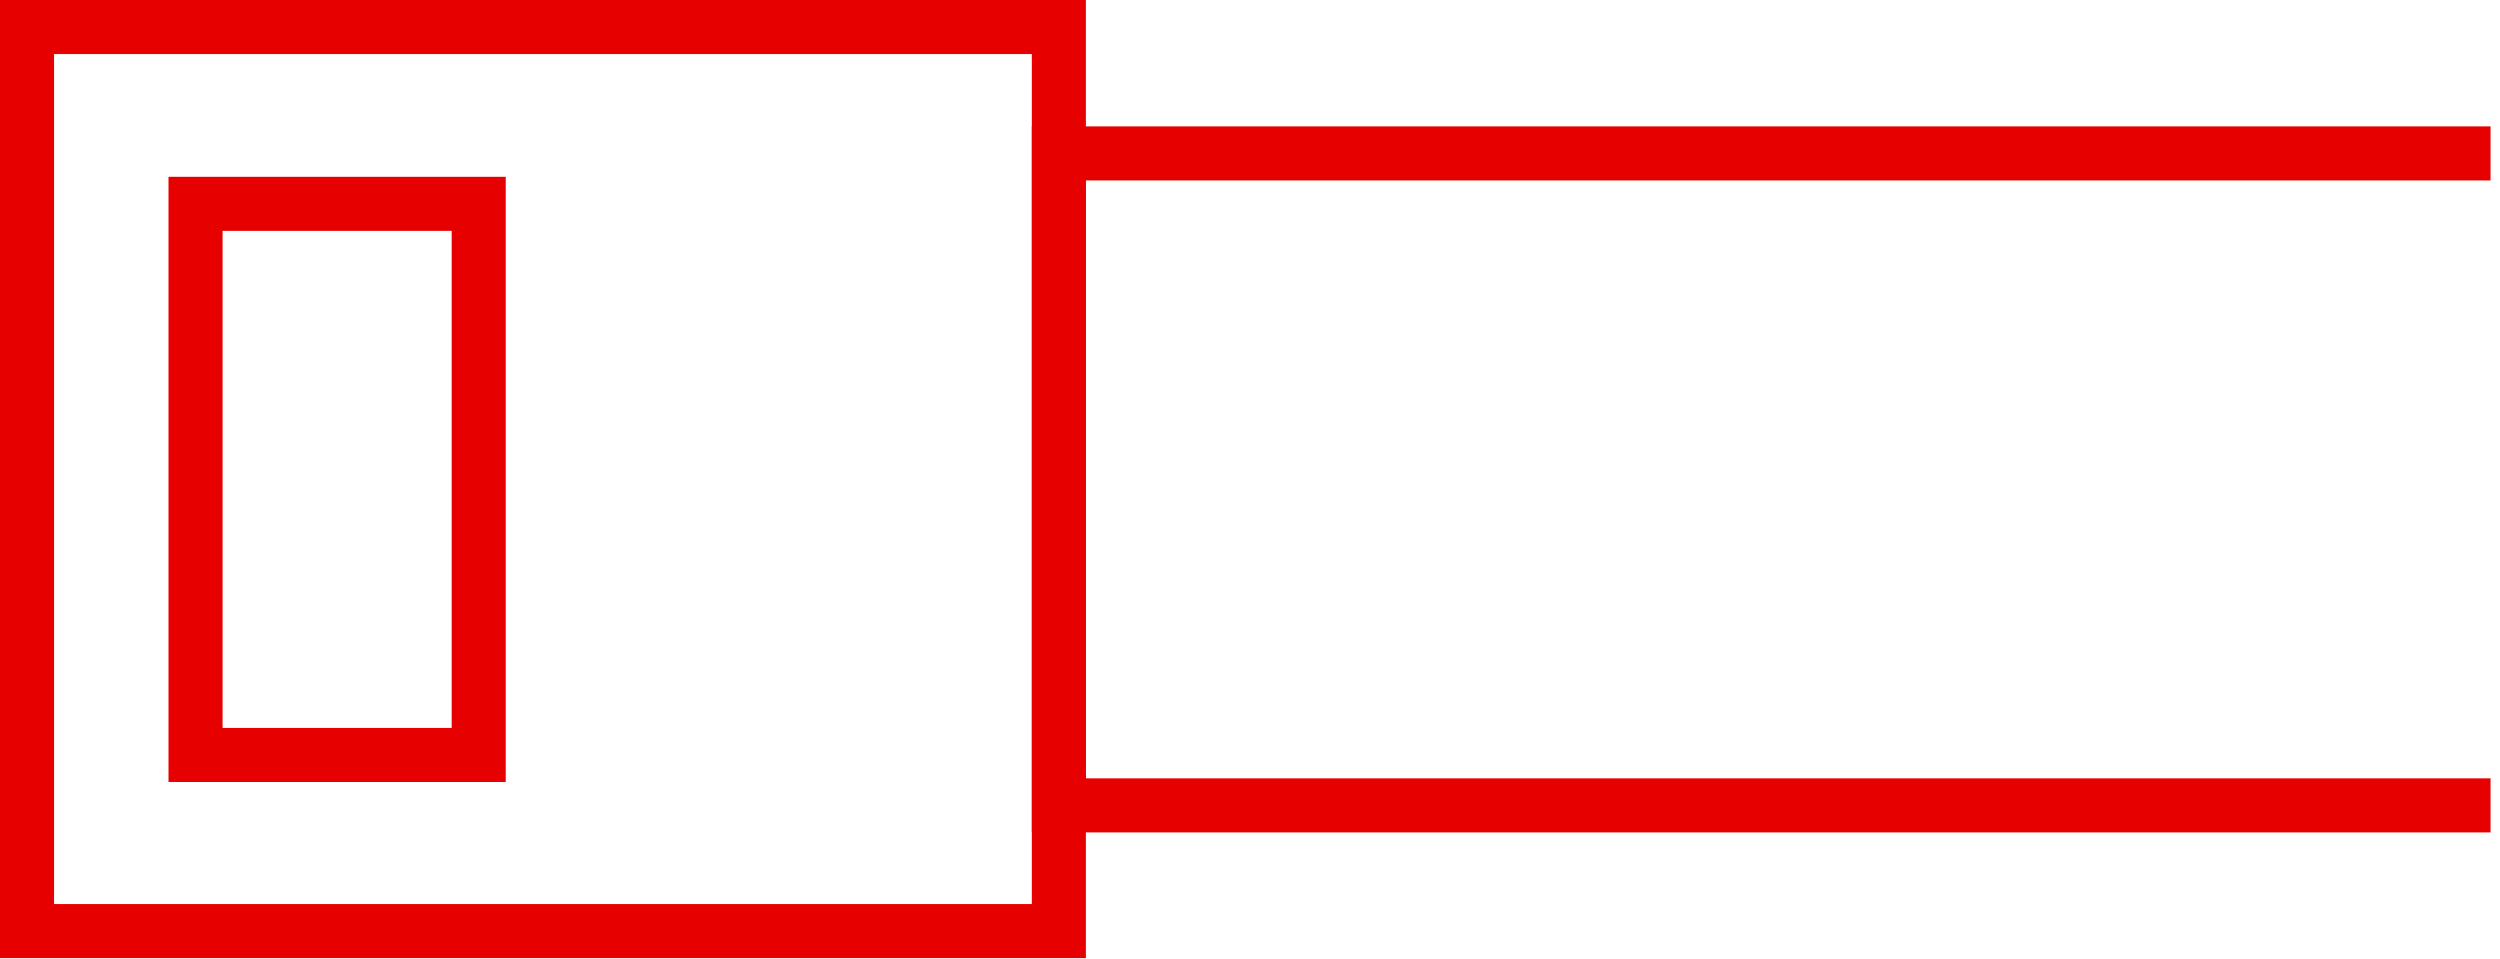
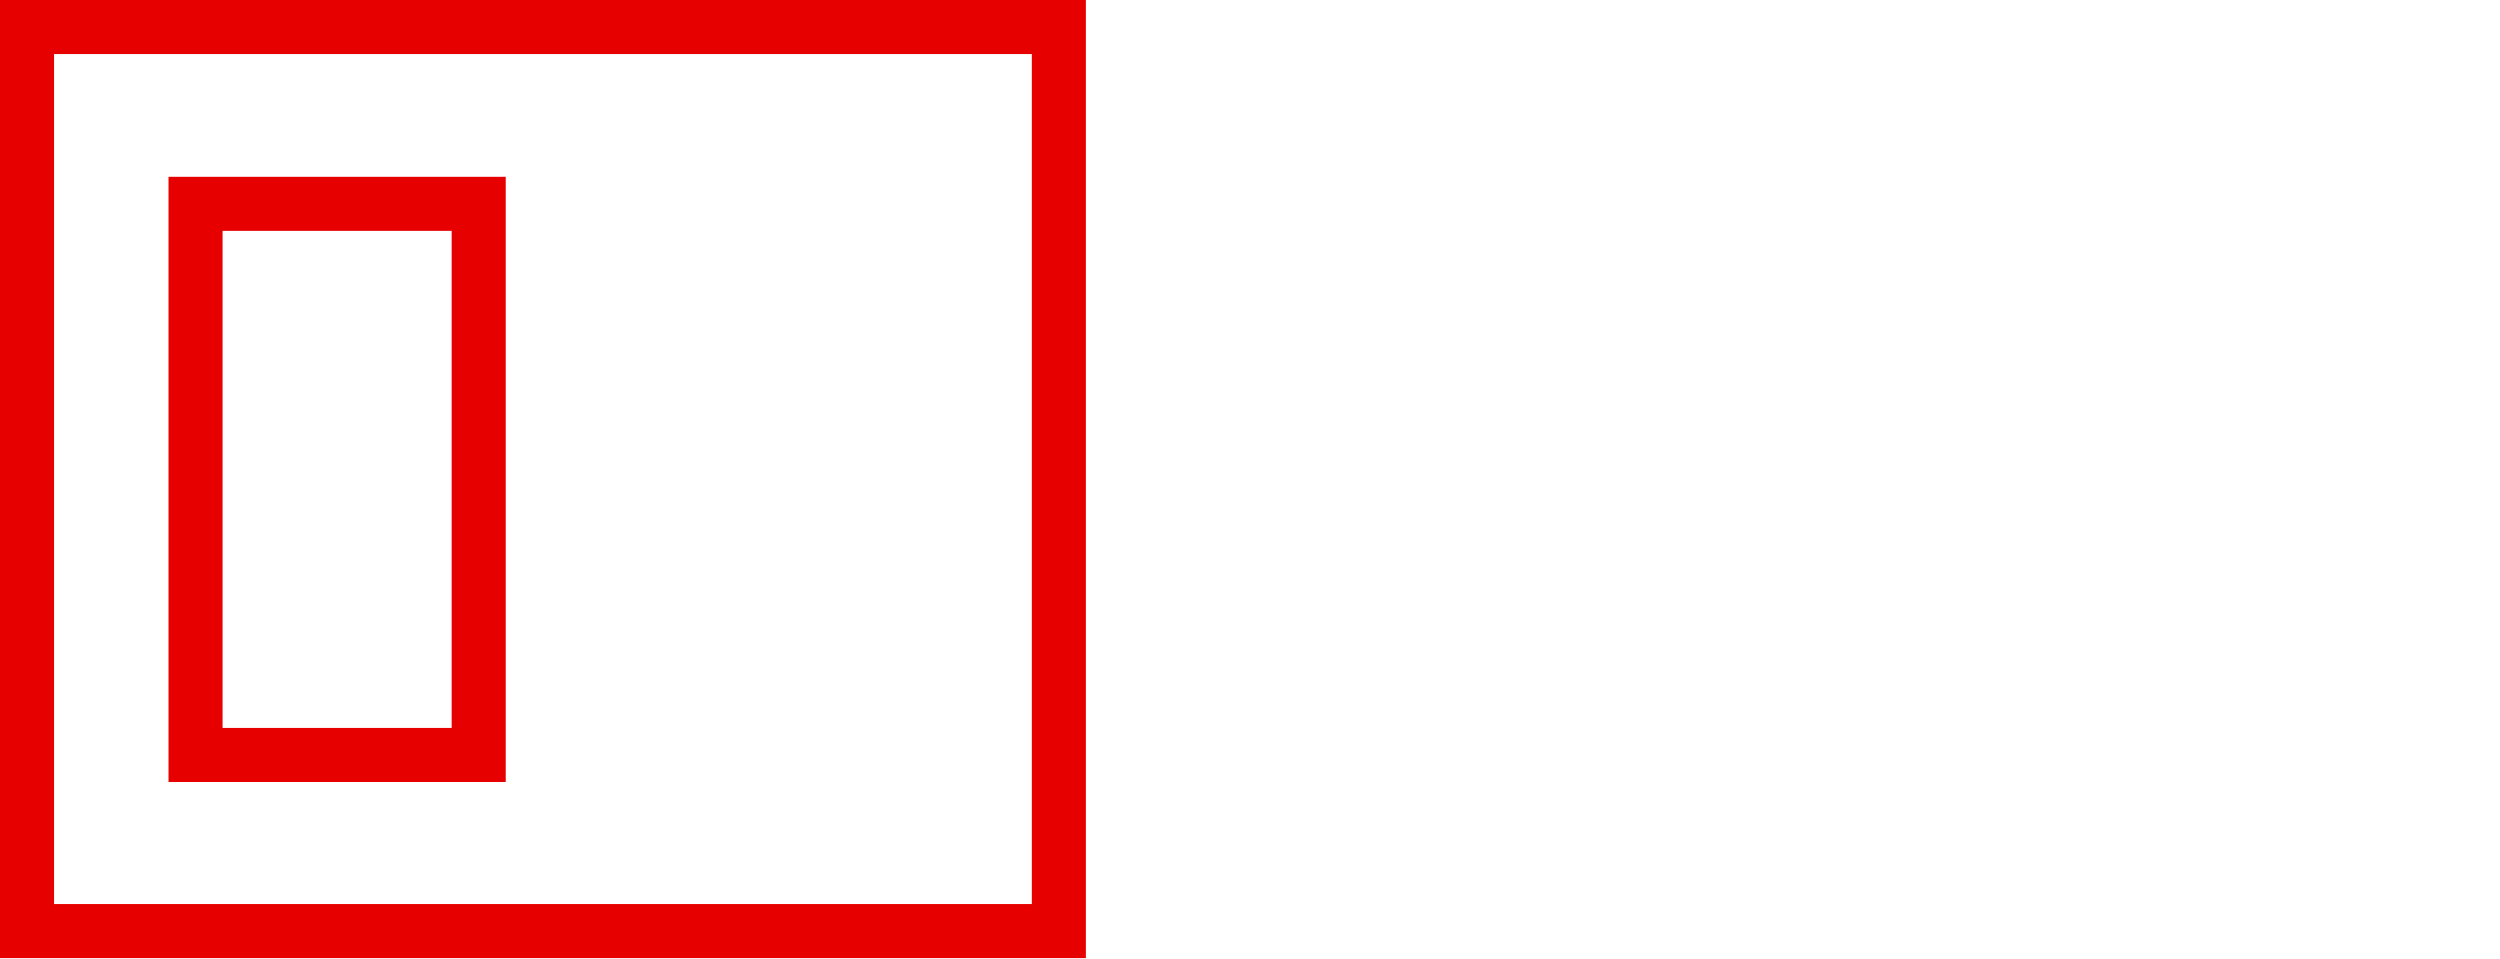
<svg xmlns="http://www.w3.org/2000/svg" width="185" height="71" viewBox="0 0 185 71" fill="none">
  <path d="M78.355 2H2V68.9H78.355V2Z" stroke="#E60000" stroke-width="4" stroke-miterlimit="10" />
-   <path d="M184.301 59.598H78.355V11.353H184.301" stroke="#E60000" stroke-width="4" stroke-miterlimit="10" />
  <path d="M35.424 15.084H14.47V55.867H35.424V15.084Z" stroke="#E60000" stroke-width="4" stroke-miterlimit="10" />
</svg>